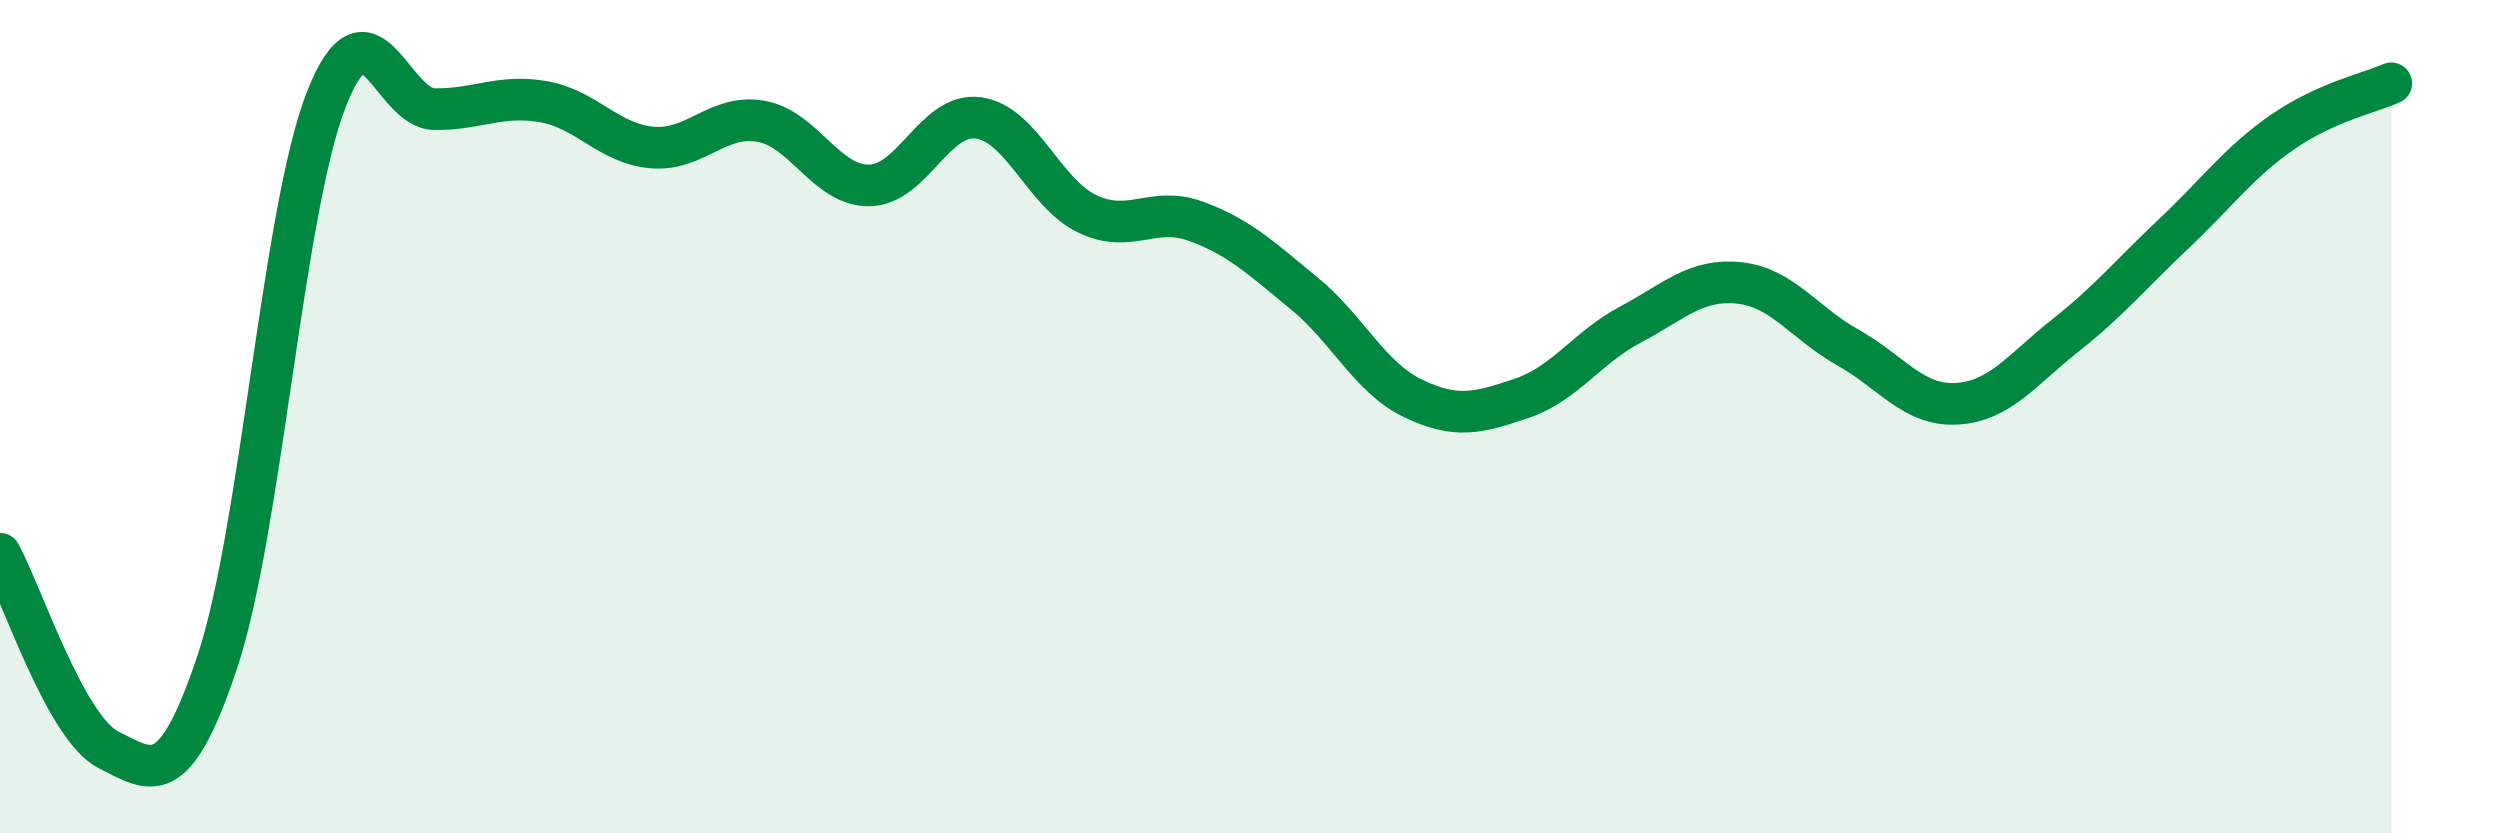
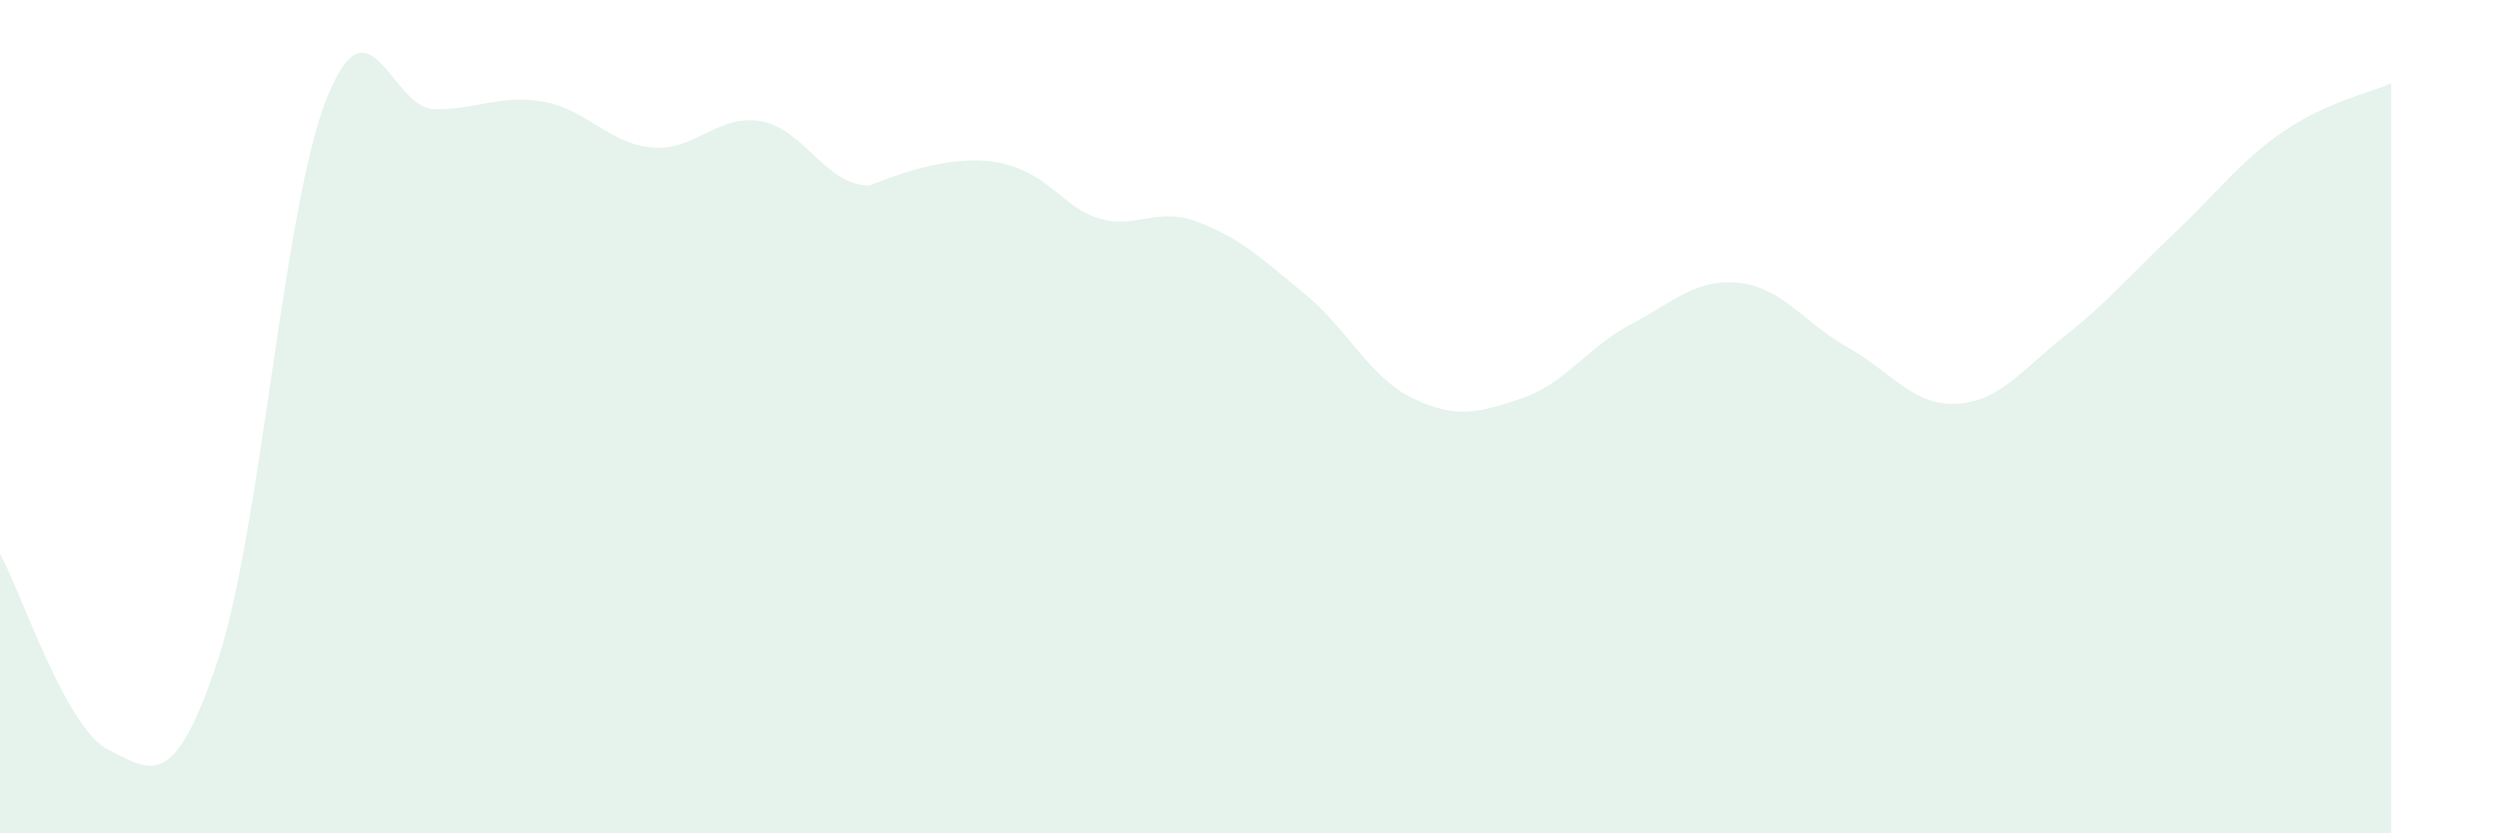
<svg xmlns="http://www.w3.org/2000/svg" width="60" height="20" viewBox="0 0 60 20">
-   <path d="M 0,13.29 C 0.52,14.23 1.57,17.48 2.61,18 C 3.65,18.52 4.18,18.99 5.22,15.87 C 6.26,12.75 6.79,5.04 7.83,2.39 C 8.87,-0.26 9.39,2.61 10.43,2.62 C 11.47,2.63 12,2.26 13.04,2.44 C 14.08,2.62 14.61,3.45 15.65,3.54 C 16.69,3.63 17.22,2.73 18.26,2.91 C 19.3,3.09 19.83,4.47 20.87,4.45 C 21.91,4.43 22.44,2.69 23.48,2.83 C 24.52,2.97 25.05,4.63 26.09,5.13 C 27.13,5.63 27.66,4.93 28.7,5.31 C 29.74,5.69 30.26,6.19 31.3,7.04 C 32.34,7.89 32.87,9.06 33.91,9.56 C 34.95,10.06 35.48,9.91 36.52,9.56 C 37.56,9.21 38.09,8.34 39.13,7.79 C 40.17,7.24 40.7,6.68 41.74,6.79 C 42.78,6.9 43.31,7.76 44.35,8.34 C 45.39,8.92 45.92,9.75 46.96,9.69 C 48,9.63 48.53,8.87 49.57,8.05 C 50.61,7.23 51.13,6.59 52.17,5.61 C 53.21,4.63 53.74,3.89 54.78,3.17 C 55.82,2.45 56.87,2.23 57.39,2L57.39 20L0 20Z" fill="#008740" opacity="0.1" stroke-linecap="round" stroke-linejoin="round" />
-   <path d="M 0,13.29 C 0.52,14.23 1.57,17.48 2.61,18 C 3.65,18.52 4.18,18.99 5.22,15.87 C 6.26,12.75 6.79,5.04 7.83,2.39 C 8.87,-0.26 9.39,2.61 10.43,2.62 C 11.47,2.63 12,2.26 13.04,2.44 C 14.08,2.62 14.61,3.45 15.65,3.54 C 16.69,3.63 17.22,2.73 18.26,2.91 C 19.3,3.09 19.83,4.47 20.87,4.45 C 21.91,4.43 22.44,2.69 23.48,2.83 C 24.52,2.97 25.05,4.63 26.09,5.13 C 27.13,5.63 27.66,4.93 28.7,5.31 C 29.74,5.69 30.26,6.19 31.3,7.04 C 32.34,7.89 32.87,9.06 33.91,9.56 C 34.95,10.06 35.48,9.91 36.52,9.56 C 37.56,9.21 38.09,8.34 39.13,7.79 C 40.17,7.24 40.7,6.68 41.74,6.79 C 42.78,6.9 43.31,7.76 44.35,8.34 C 45.39,8.92 45.92,9.75 46.96,9.69 C 48,9.63 48.53,8.87 49.57,8.05 C 50.61,7.23 51.13,6.59 52.17,5.61 C 53.21,4.63 53.74,3.89 54.78,3.17 C 55.82,2.45 56.87,2.23 57.39,2" stroke="#008740" stroke-width="1" fill="none" stroke-linecap="round" stroke-linejoin="round" />
+   <path d="M 0,13.29 C 0.52,14.23 1.57,17.48 2.61,18 C 3.65,18.52 4.18,18.99 5.22,15.87 C 6.26,12.75 6.79,5.04 7.83,2.39 C 8.87,-0.26 9.39,2.61 10.43,2.62 C 11.47,2.63 12,2.26 13.04,2.44 C 14.08,2.62 14.61,3.45 15.65,3.54 C 16.69,3.63 17.22,2.73 18.26,2.91 C 19.3,3.09 19.83,4.47 20.87,4.45 C 24.52,2.97 25.05,4.63 26.09,5.13 C 27.13,5.63 27.66,4.93 28.7,5.31 C 29.74,5.69 30.26,6.19 31.3,7.04 C 32.34,7.89 32.87,9.06 33.91,9.56 C 34.95,10.06 35.48,9.91 36.52,9.56 C 37.56,9.21 38.09,8.34 39.13,7.79 C 40.17,7.24 40.7,6.68 41.74,6.79 C 42.78,6.9 43.31,7.76 44.35,8.34 C 45.39,8.92 45.92,9.75 46.96,9.69 C 48,9.63 48.53,8.87 49.57,8.05 C 50.61,7.23 51.13,6.59 52.17,5.61 C 53.21,4.63 53.74,3.89 54.78,3.17 C 55.82,2.45 56.87,2.23 57.39,2L57.39 20L0 20Z" fill="#008740" opacity="0.1" stroke-linecap="round" stroke-linejoin="round" />
</svg>